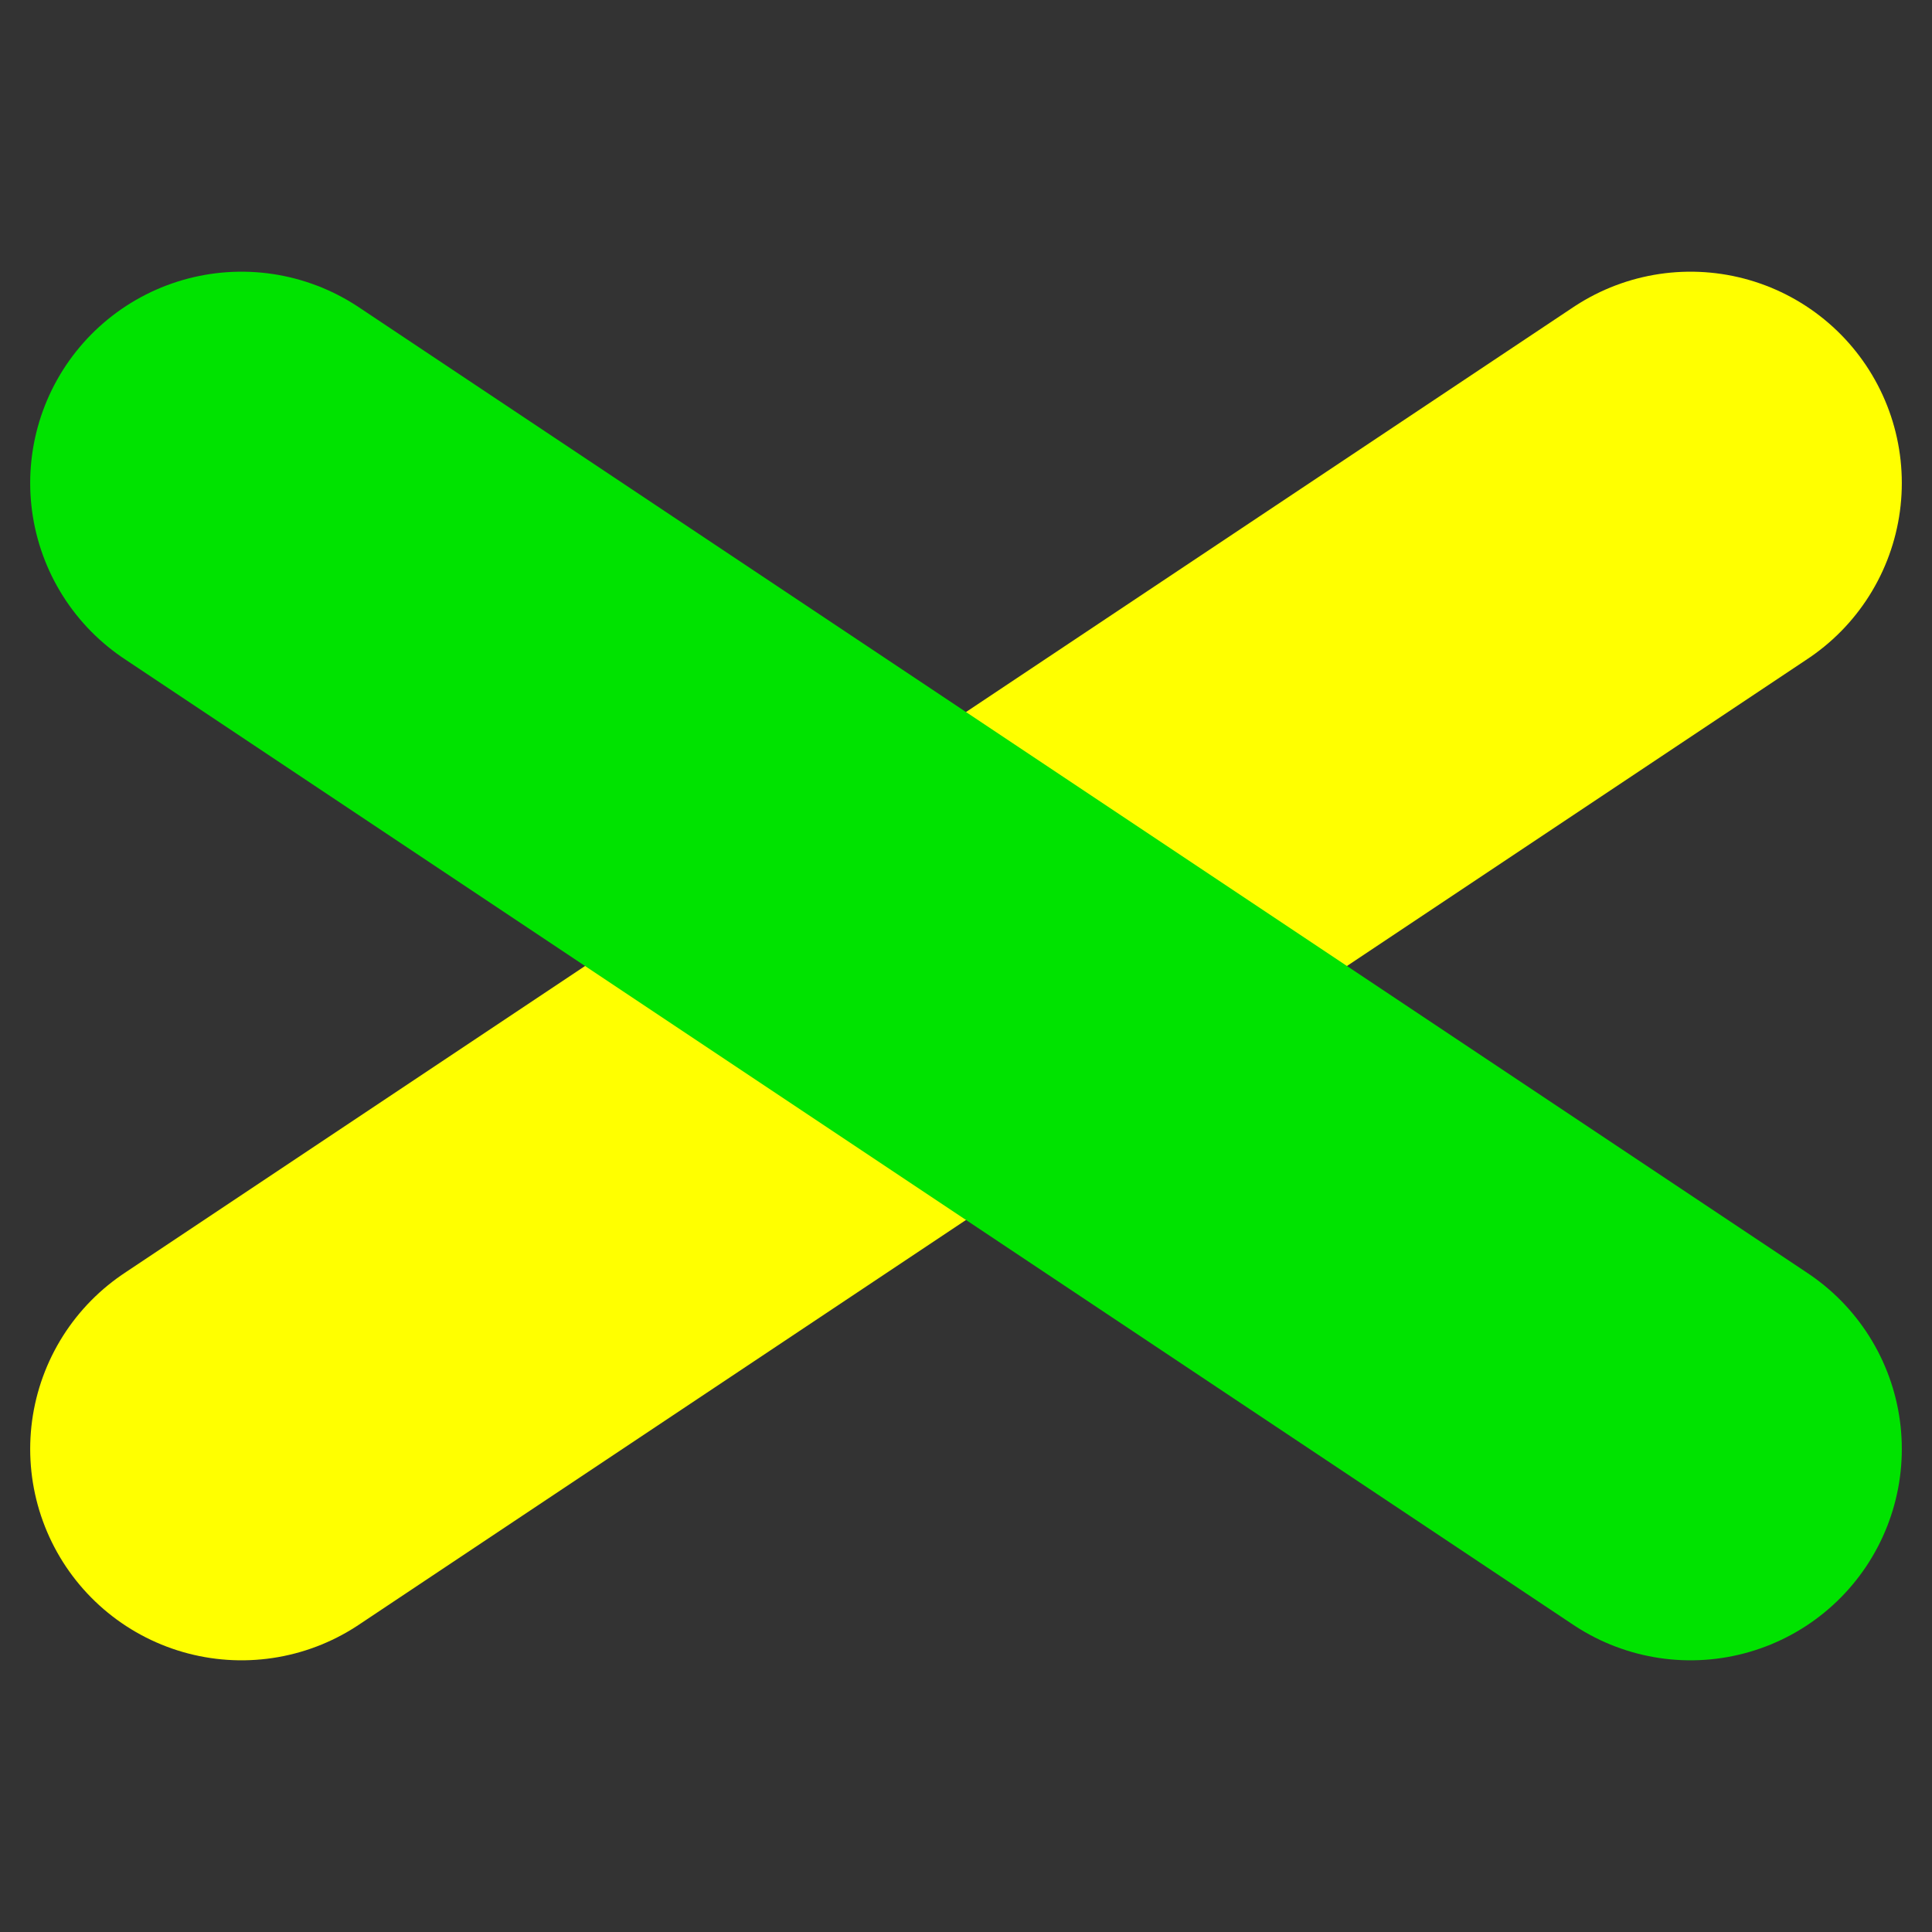
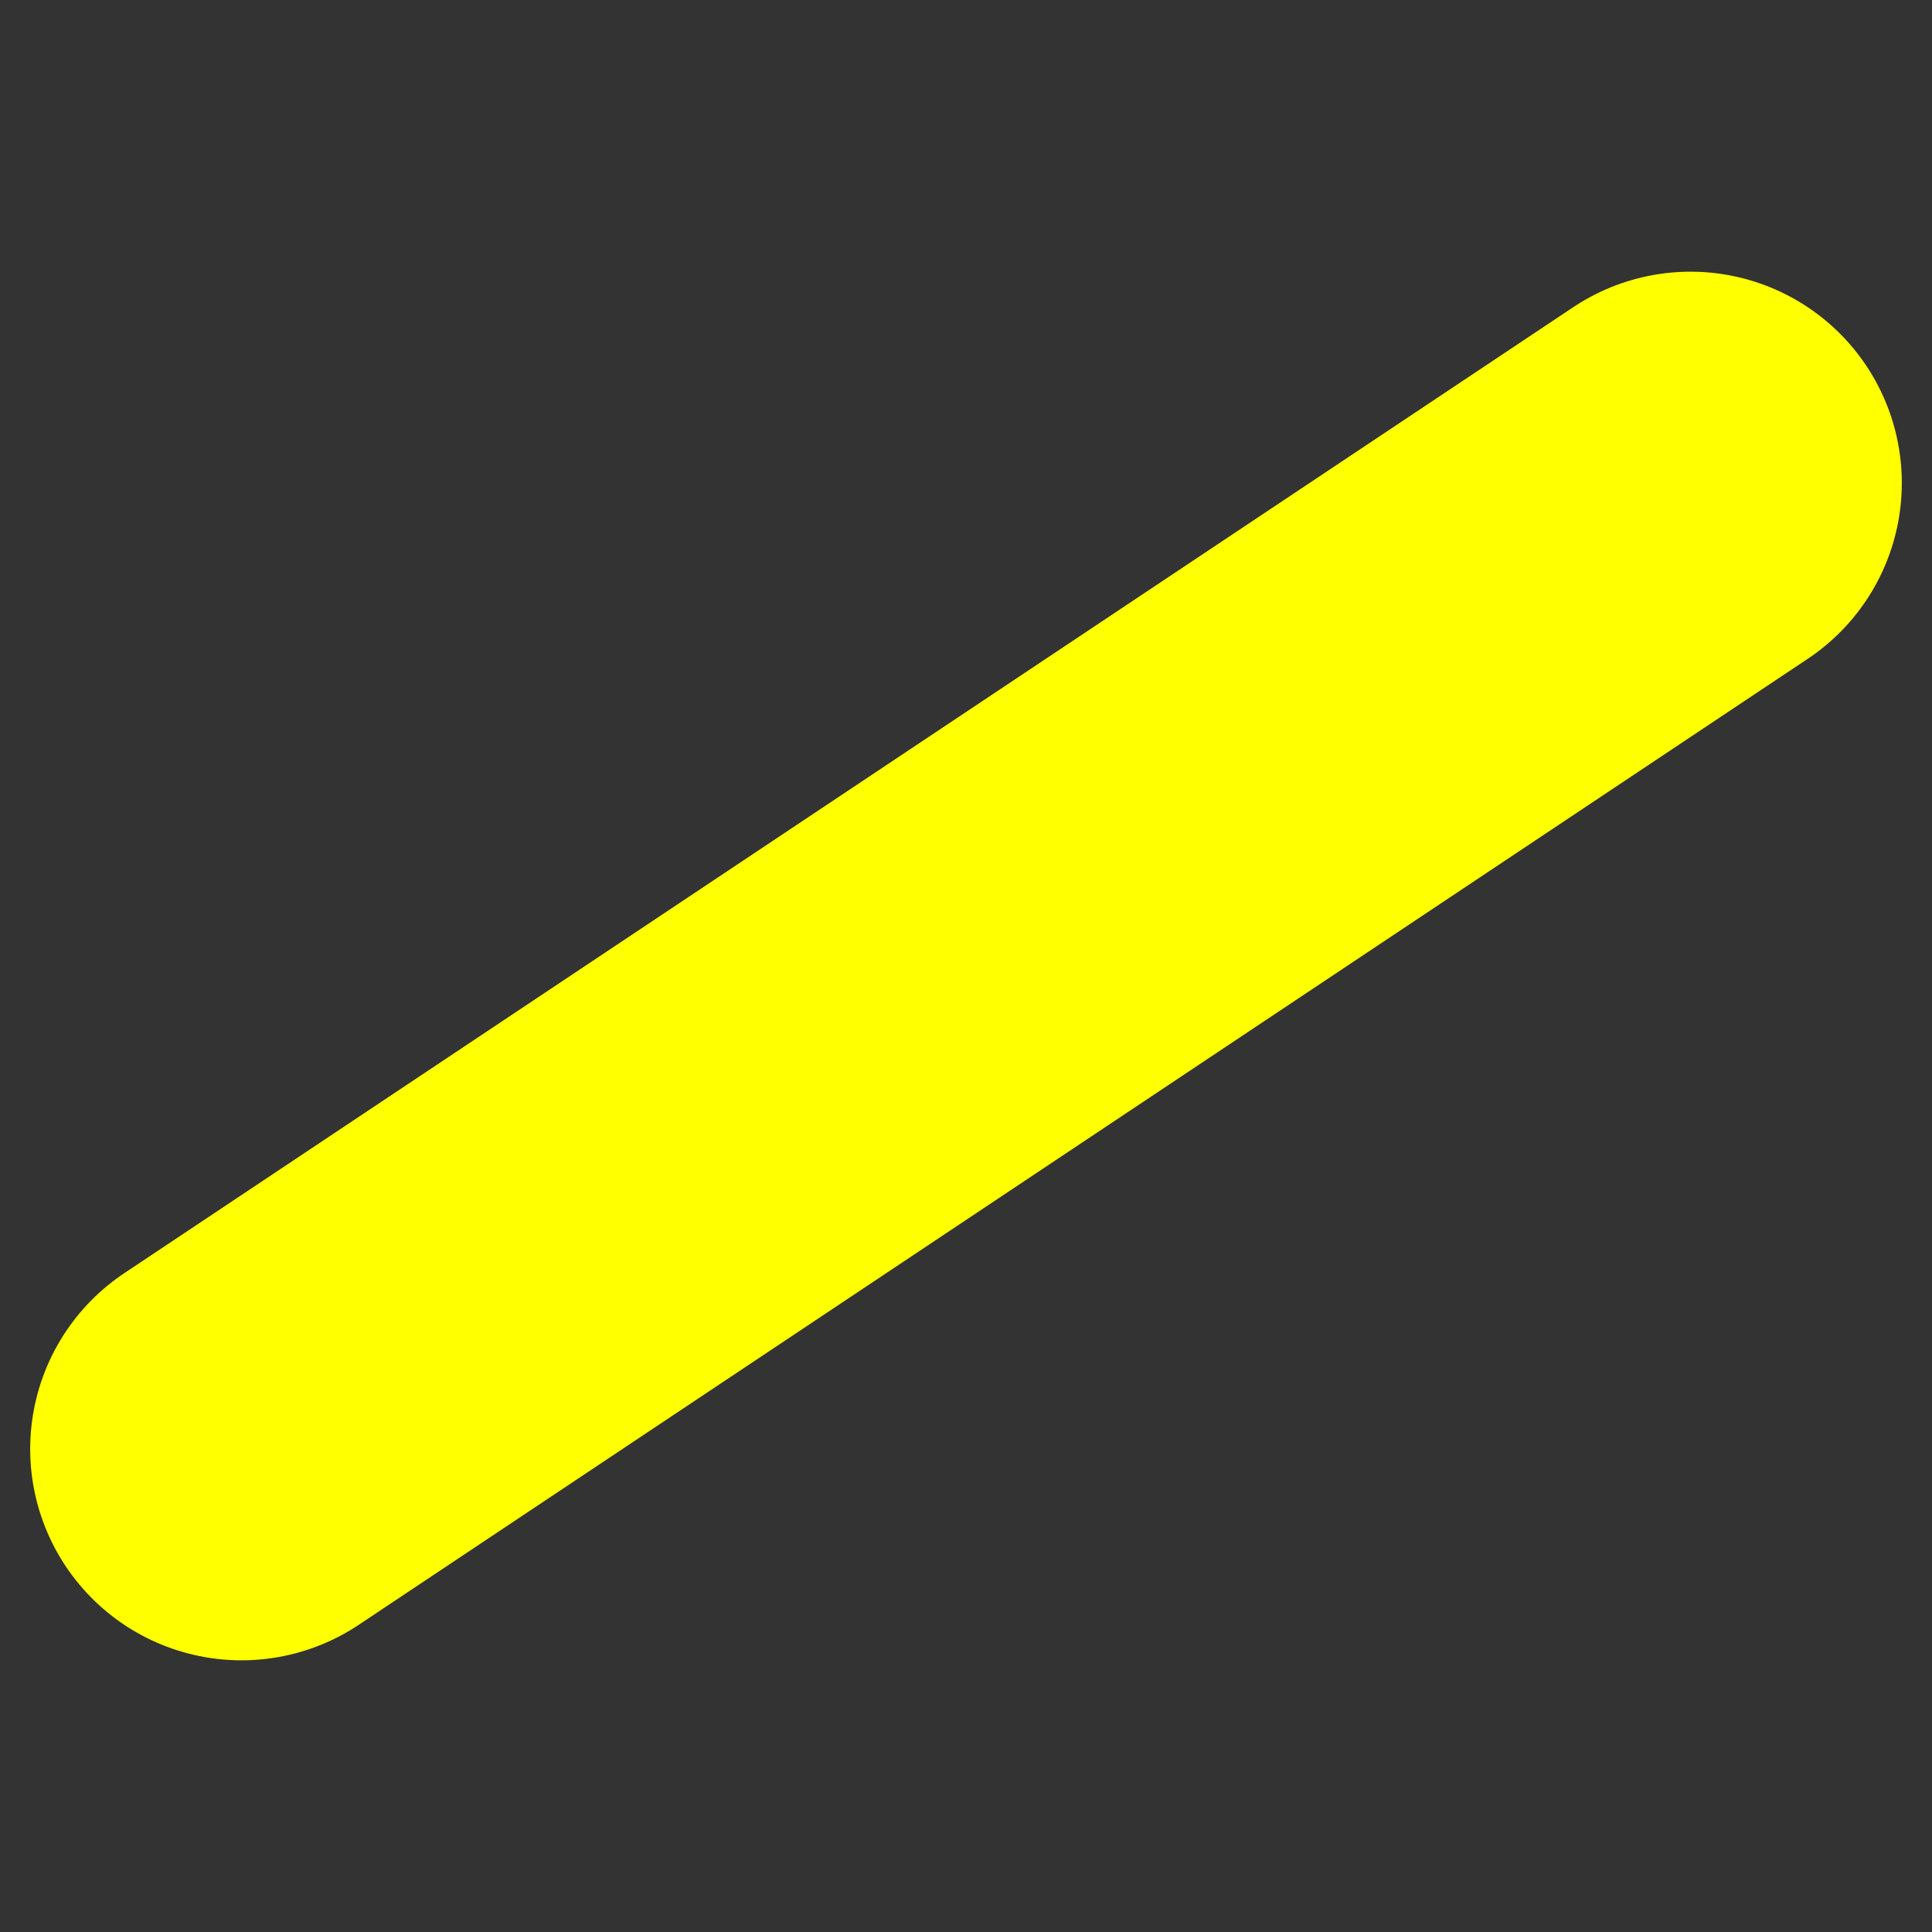
<svg xmlns="http://www.w3.org/2000/svg" height="16" width="16">
  <rect width="100%" height="100%" fill="#333333" stroke="none" />
  <g stroke-linecap="round" stroke-width="3.5">
    <path d="m2 12 12-8" fill="#ff0" stroke="#ff0" />
-     <path d="m2 4 12 8" fill="none" stroke="#00e300" />
  </g>
</svg>